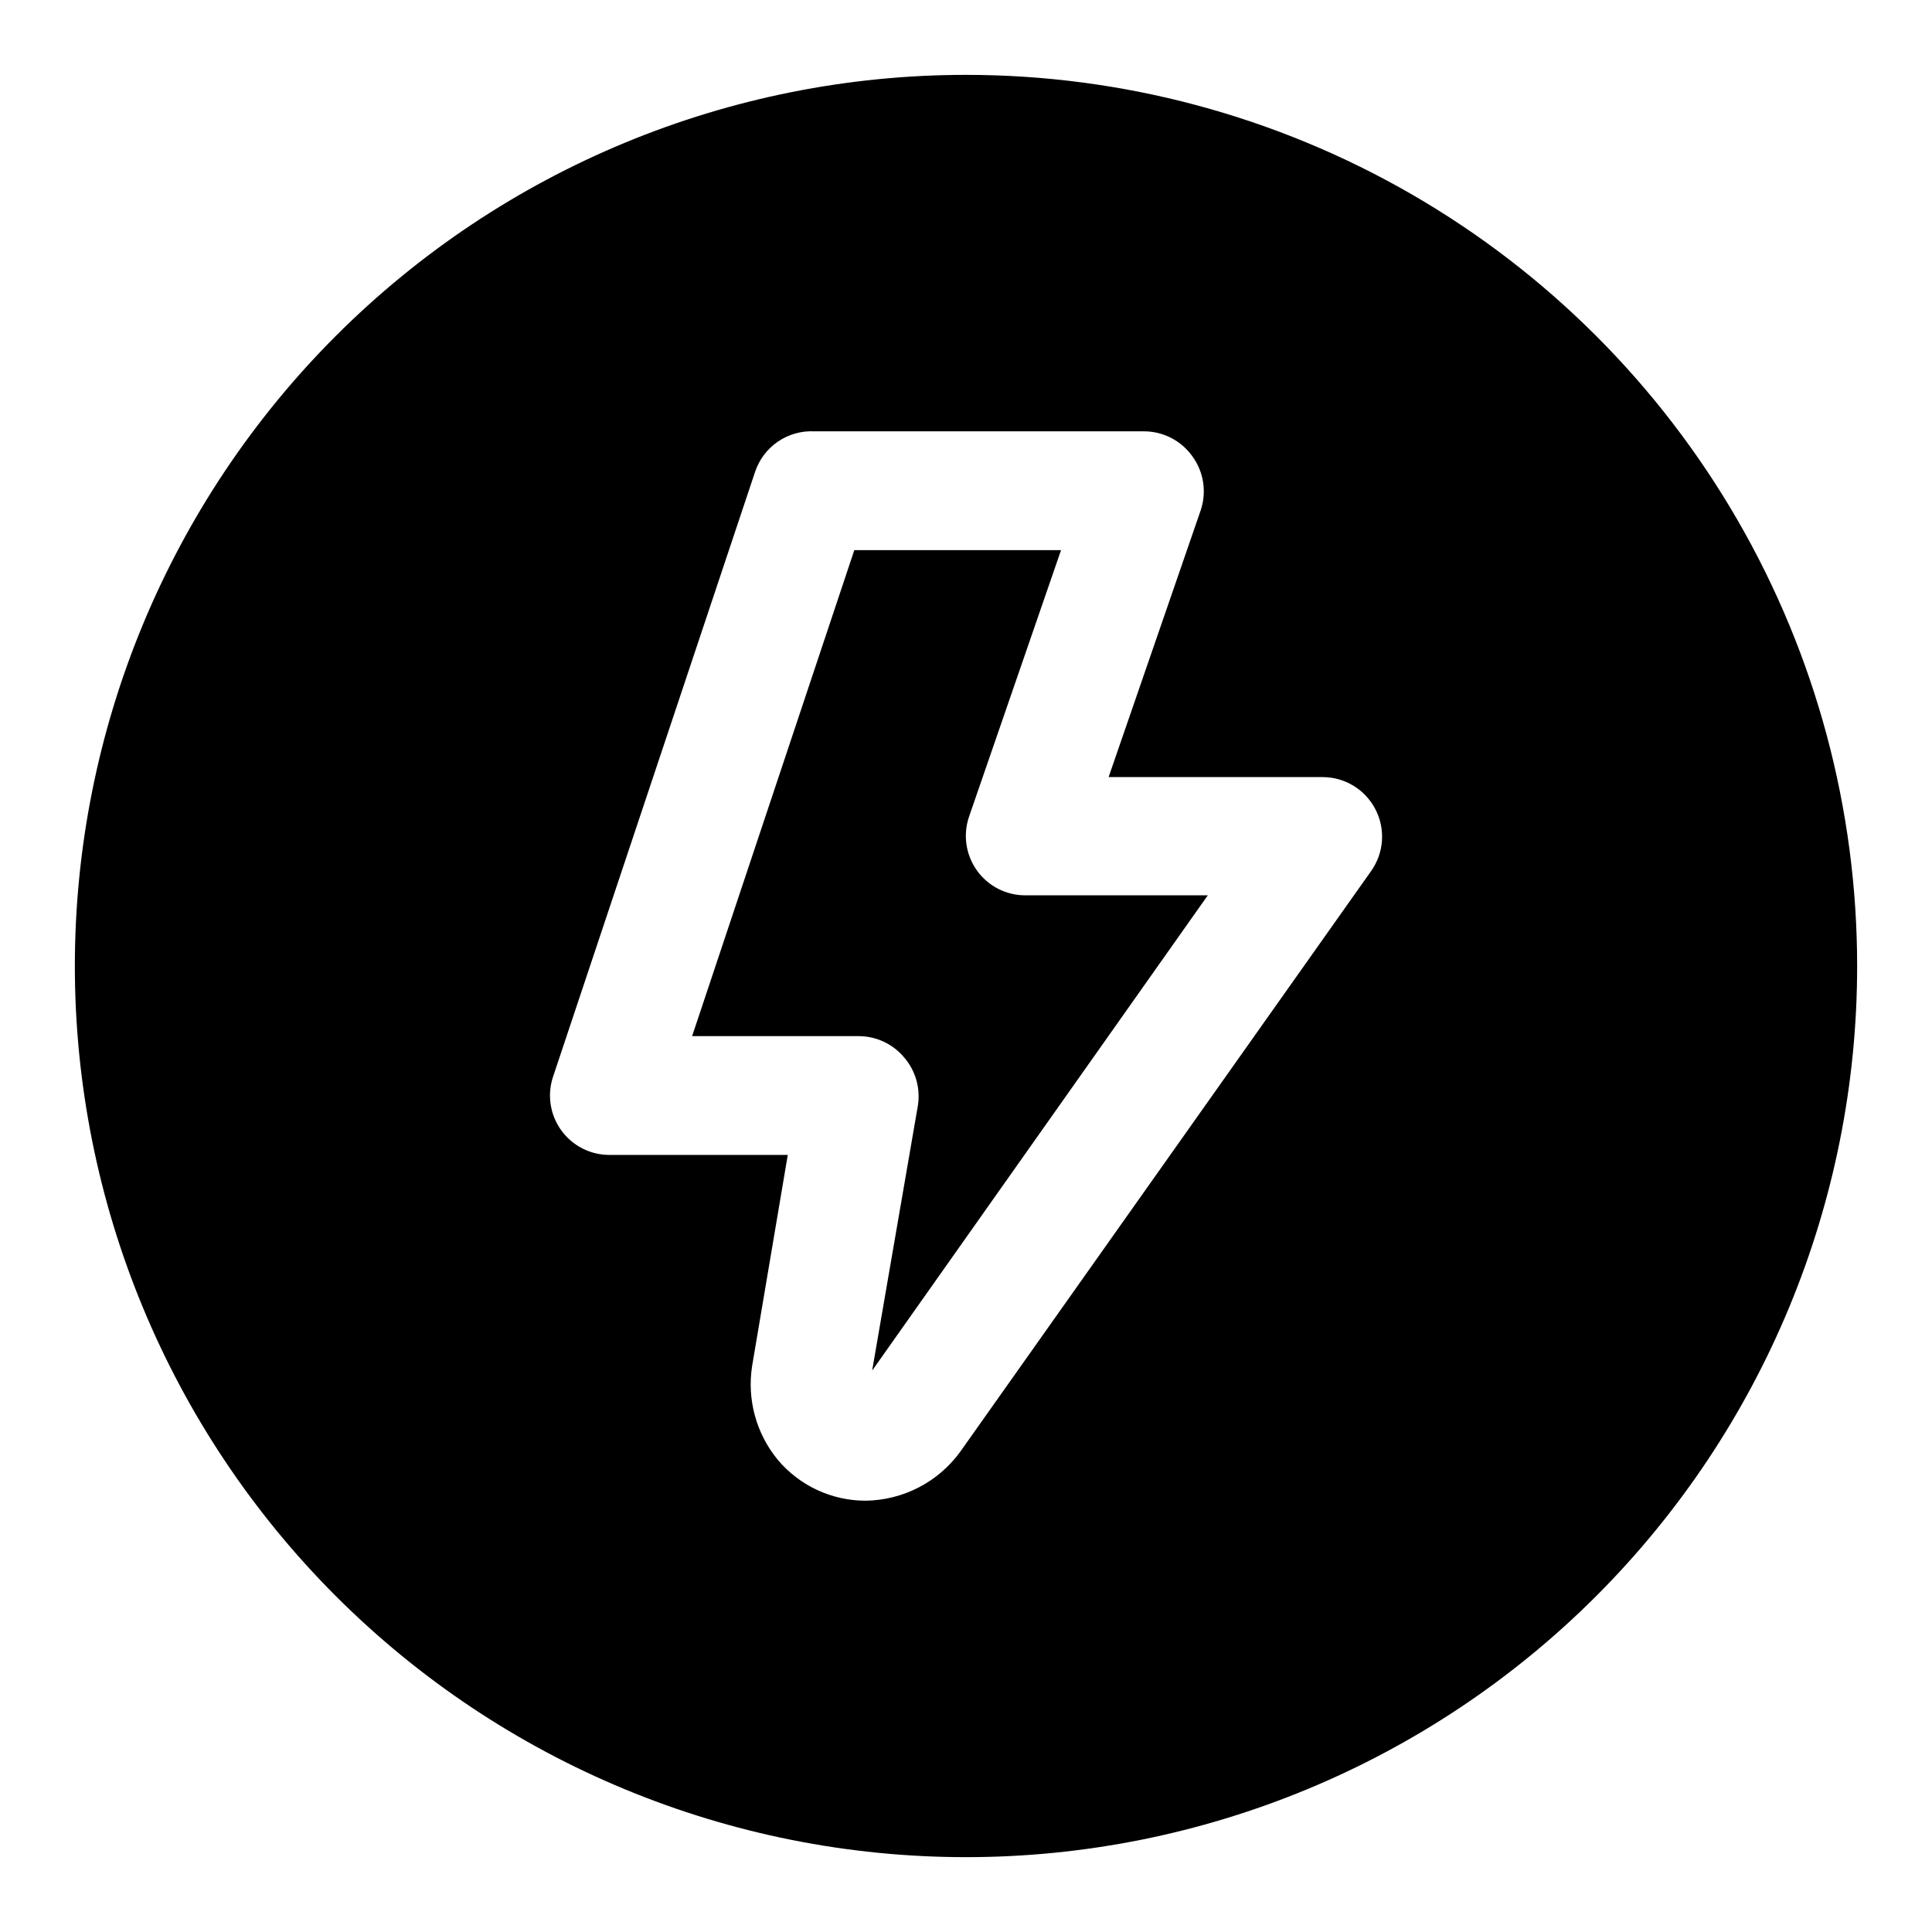
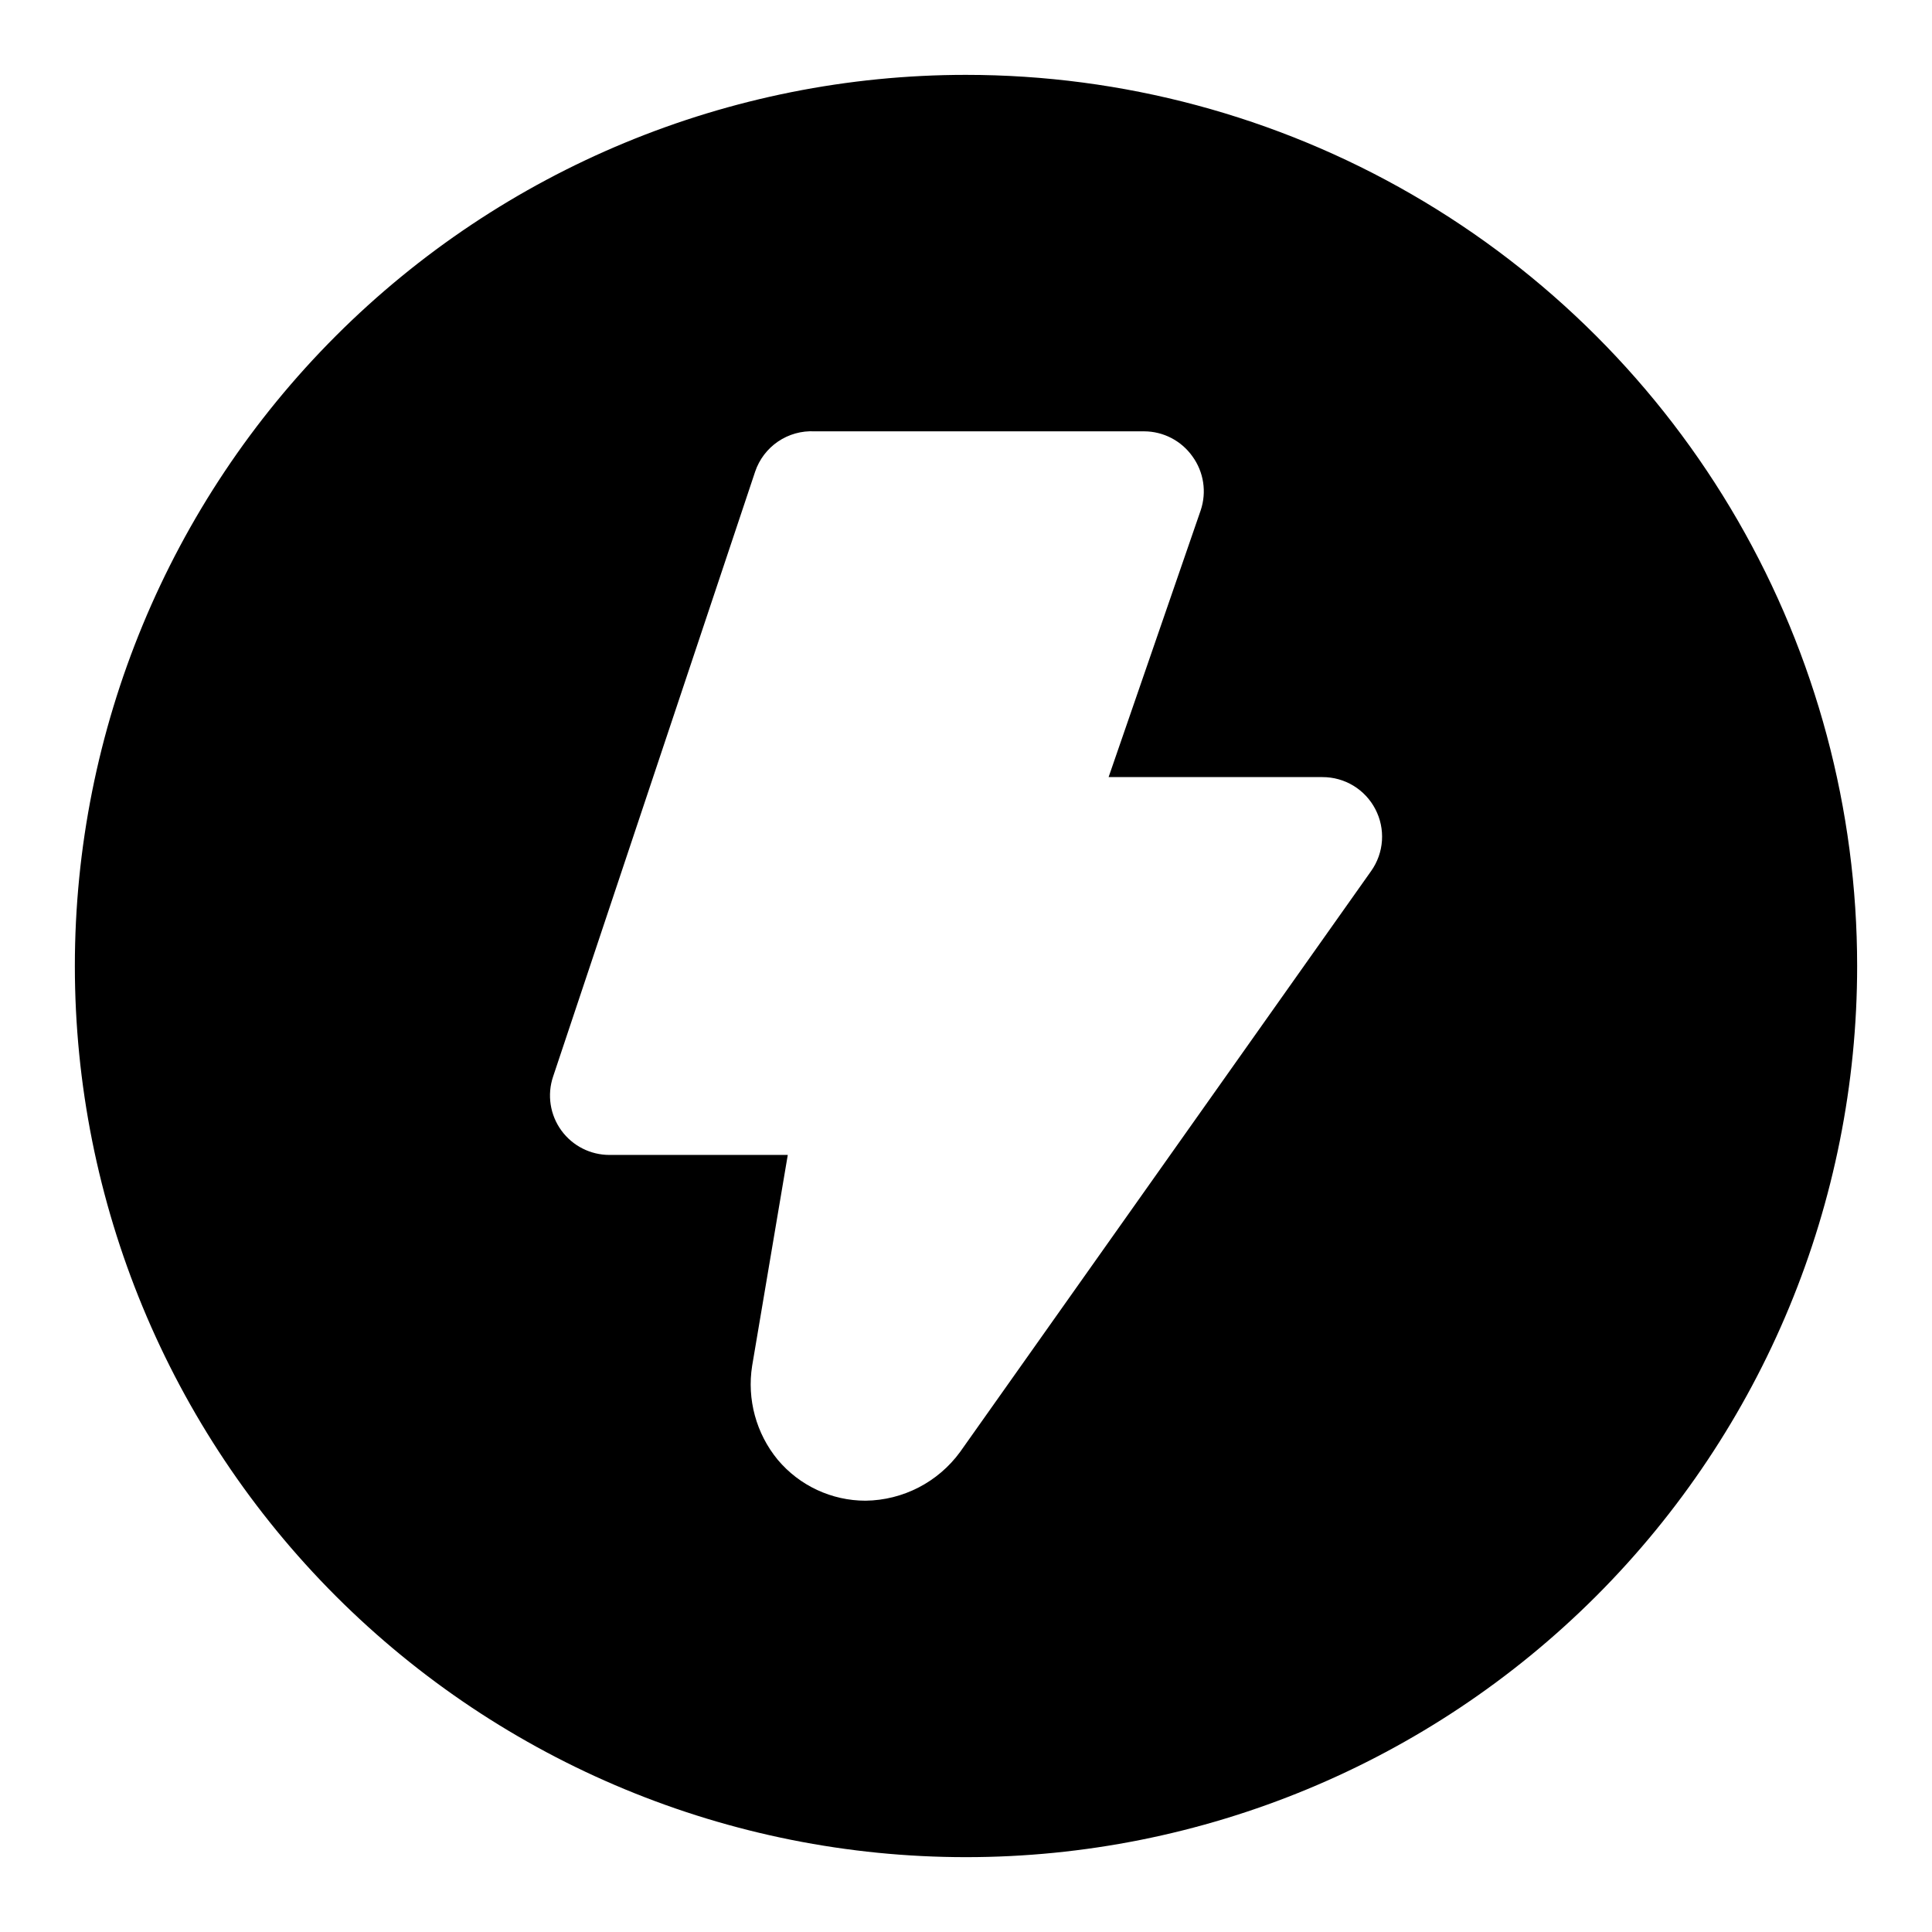
<svg xmlns="http://www.w3.org/2000/svg" fill="#000000" width="800px" height="800px" version="1.1" viewBox="144 144 512 512">
  <g>
-     <path d="m402.99 374.81c-3.019-4.133-3.84-9.477-2.203-14.328l24.402-70.691h-54.789l-42.98 128.79 44.242 0.004c4.625 0.039 9.004 2.109 11.965 5.668 3.023 3.508 4.348 8.176 3.621 12.75l-12.121 70.219 88.953-125.95h-48.336c-5.039 0.016-9.781-2.387-12.754-6.453z" />
    <path d="m400 163.84c-62.637 0-122.7 24.883-166.99 69.172-44.289 44.289-69.172 104.36-69.172 166.99 0 62.633 24.883 122.7 69.172 166.99 44.289 44.289 104.36 69.172 166.99 69.172 62.633 0 122.7-24.883 166.99-69.172 44.289-44.289 69.172-104.36 69.172-166.99 0-41.457-10.914-82.18-31.641-118.08-20.727-35.902-50.539-65.715-86.441-86.441-35.898-20.727-76.625-31.641-118.08-31.641zm107.38 210.97-108.95 153.98c-5.848 8.004-15.125 12.785-25.035 12.91-8.992 0.004-17.523-3.973-23.301-10.863-5.703-6.945-8.168-15.996-6.769-24.875l9.445-55.891h-47.23c-5.039 0.012-9.781-2.387-12.754-6.457-3.019-4.133-3.844-9.477-2.203-14.328l53.531-160.27h-0.004c1.098-3.258 3.231-6.07 6.07-8.004 2.844-1.93 6.242-2.883 9.676-2.703h87.379c5.066 0.023 9.812 2.484 12.754 6.613 3.019 4.133 3.84 9.477 2.203 14.328l-24.402 70.691h56.676c2.894-0.008 5.731 0.781 8.203 2.281 2.469 1.5 4.481 3.652 5.812 6.219 1.34 2.566 1.945 5.453 1.75 8.344-0.195 2.887-1.184 5.668-2.856 8.031z" />
  </g>
</svg>